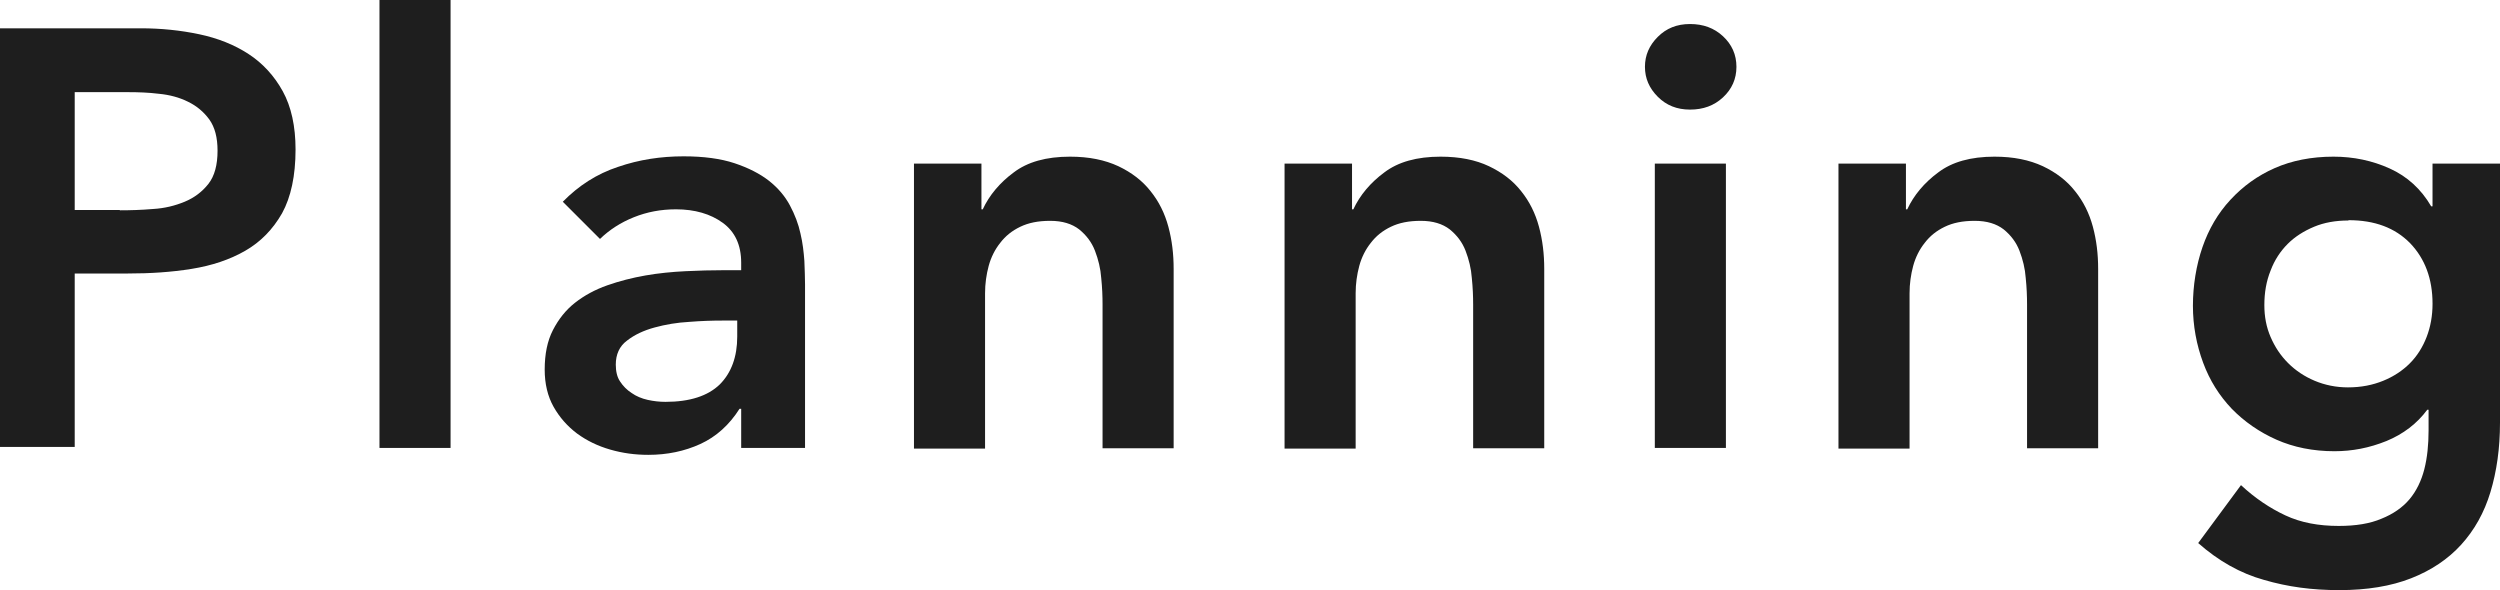
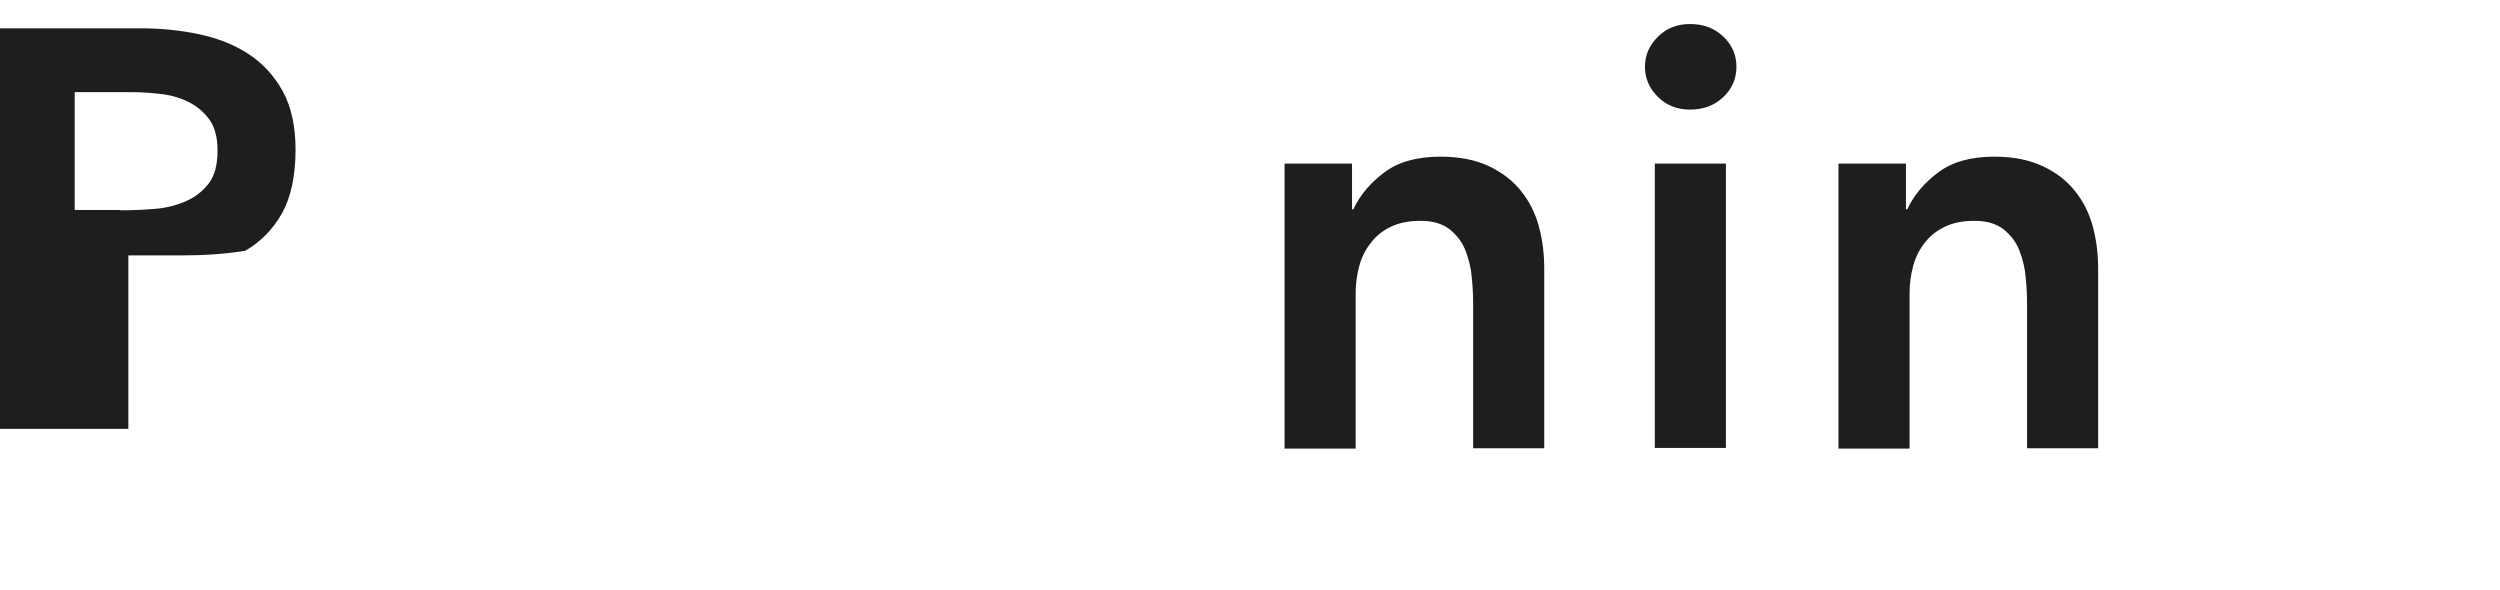
<svg xmlns="http://www.w3.org/2000/svg" id="_レイヤー_2" data-name="レイヤー 2" viewBox="0 0 75.96 17.93">
  <defs>
    <style>
      .cls-1 {
        fill: #1e1e1e;
      }
    </style>
  </defs>
  <g id="_レイヤー_1-2" data-name="レイヤー 1">
    <g>
-       <path class="cls-1" d="M0,.86h4.28c.61,0,1.2.06,1.77.18.57.12,1.07.32,1.5.6.43.28.78.66,1.04,1.13.26.47.39,1.07.39,1.77,0,.8-.14,1.45-.41,1.94-.28.49-.65.87-1.12,1.14s-1.01.45-1.63.55c-.62.1-1.26.14-1.93.14h-1.62v5.27H0V.86ZM3.64,6.39c.32,0,.66-.01,1.01-.04.35-.02.67-.1.96-.22.29-.12.53-.3.72-.54.19-.24.28-.58.28-1.01,0-.4-.08-.71-.25-.95-.17-.23-.38-.41-.65-.54-.26-.13-.56-.21-.88-.24-.32-.04-.64-.05-.94-.05h-1.62v3.58h1.37Z" />
-       <path class="cls-1" d="M11.53,0h2.16v13.61h-2.16V0Z" />
-       <path class="cls-1" d="M22.52,12.42h-.05c-.31.49-.71.85-1.19,1.07-.48.22-1.01.33-1.58.33-.4,0-.78-.05-1.16-.16-.38-.11-.71-.27-1.01-.49-.29-.22-.53-.49-.71-.81-.18-.32-.27-.7-.27-1.13,0-.47.08-.87.25-1.2.17-.33.39-.61.67-.83.28-.22.61-.4.98-.53.37-.13.76-.23,1.16-.3.4-.07.81-.11,1.22-.13.41-.02.79-.03,1.15-.03h.54v-.23c0-.54-.19-.94-.56-1.21s-.85-.41-1.42-.41c-.46,0-.88.08-1.28.24-.4.16-.74.38-1.03.66l-1.13-1.13c.48-.49,1.04-.85,1.68-1.06.64-.22,1.3-.32,1.99-.32.61,0,1.13.07,1.55.21.42.14.77.32,1.04.53.28.22.49.47.64.75.15.28.26.57.32.85.07.29.1.57.12.84.01.27.02.51.02.71v4.97h-1.94v-1.19ZM22.4,9.74h-.45c-.3,0-.64.01-1.01.04-.37.02-.72.08-1.05.17-.33.09-.61.22-.84.4-.23.17-.34.42-.34.73,0,.2.04.38.13.51.09.14.21.26.35.35.14.1.31.17.49.21.18.04.36.06.54.06.74,0,1.29-.18,1.65-.53.35-.35.53-.84.53-1.45v-.49Z" />
-       <path class="cls-1" d="M27.77,4.97h2.05v1.39h.04c.2-.43.52-.81.94-1.12.42-.32.99-.48,1.71-.48.58,0,1.06.1,1.47.29.4.19.73.44.98.76.25.31.43.67.54,1.08.11.41.16.83.16,1.28v5.45h-2.16v-4.37c0-.24-.01-.51-.04-.8-.02-.29-.09-.57-.19-.83-.1-.26-.26-.47-.48-.65-.22-.17-.51-.26-.88-.26s-.66.06-.91.18c-.25.12-.45.28-.61.49-.16.2-.28.44-.35.7-.07.26-.11.54-.11.83v4.72h-2.16V4.97Z" />
+       <path class="cls-1" d="M0,.86h4.28c.61,0,1.2.06,1.77.18.57.12,1.07.32,1.5.6.43.28.78.66,1.04,1.13.26.47.39,1.07.39,1.77,0,.8-.14,1.45-.41,1.94-.28.49-.65.87-1.12,1.14c-.62.1-1.26.14-1.93.14h-1.62v5.27H0V.86ZM3.64,6.39c.32,0,.66-.01,1.01-.04.35-.02.67-.1.96-.22.29-.12.53-.3.72-.54.19-.24.28-.58.28-1.01,0-.4-.08-.71-.25-.95-.17-.23-.38-.41-.65-.54-.26-.13-.56-.21-.88-.24-.32-.04-.64-.05-.94-.05h-1.62v3.58h1.37Z" />
      <path class="cls-1" d="M39.03,4.97h2.05v1.39h.04c.2-.43.52-.81.94-1.12.42-.32.99-.48,1.71-.48.58,0,1.07.1,1.47.29.4.19.73.44.98.76.25.31.43.67.54,1.08.11.41.16.83.16,1.28v5.45h-2.16v-4.37c0-.24-.01-.51-.04-.8-.02-.29-.09-.57-.19-.83-.1-.26-.26-.47-.48-.65-.22-.17-.51-.26-.88-.26s-.66.06-.91.18c-.25.12-.45.28-.61.49-.16.2-.28.44-.35.7-.07.26-.11.54-.11.83v4.72h-2.16V4.97Z" />
      <path class="cls-1" d="M49.98,2.03c0-.35.13-.65.39-.91.26-.26.58-.39.98-.39s.73.12,1,.37c.27.25.41.56.41.93s-.14.68-.41.93c-.27.25-.6.37-1,.37s-.72-.13-.98-.39c-.26-.26-.39-.56-.39-.91ZM50.28,4.97h2.16v8.64h-2.16V4.97Z" />
      <path class="cls-1" d="M55.86,4.97h2.05v1.39h.04c.2-.43.52-.81.94-1.12.42-.32.99-.48,1.71-.48.58,0,1.06.1,1.47.29.4.19.73.44.98.76.25.31.43.67.54,1.08.11.41.16.83.16,1.28v5.45h-2.16v-4.37c0-.24-.01-.51-.04-.8-.02-.29-.09-.57-.19-.83-.1-.26-.26-.47-.48-.65-.22-.17-.51-.26-.88-.26s-.66.06-.91.18c-.25.12-.45.28-.61.49-.16.2-.28.44-.35.7-.07.26-.11.54-.11.83v4.72h-2.16V4.97Z" />
-       <path class="cls-1" d="M75.96,4.97v7.87c0,.78-.1,1.48-.29,2.11s-.49,1.16-.89,1.6c-.4.44-.91.78-1.52,1.02-.61.24-1.34.36-2.18.36s-1.57-.1-2.29-.31c-.72-.2-1.39-.58-2-1.12l1.3-1.76c.43.4.88.7,1.35.92.47.22,1.01.32,1.62.32.52,0,.95-.07,1.3-.22.35-.14.64-.34.85-.59s.36-.56.45-.91c.09-.35.13-.75.13-1.18v-.63h-.04c-.31.42-.73.74-1.24.95-.52.21-1.04.31-1.58.31-.65,0-1.24-.12-1.76-.35s-.98-.55-1.36-.94c-.38-.4-.67-.86-.87-1.4-.2-.54-.31-1.12-.31-1.73s.1-1.23.29-1.78c.19-.55.47-1.03.85-1.44s.82-.73,1.34-.96c.52-.23,1.12-.35,1.79-.35.61,0,1.18.12,1.71.36.53.24.95.62,1.26,1.15h.04v-1.3h2.05ZM71.35,6.7c-.38,0-.73.06-1.04.19-.31.13-.58.3-.8.52-.22.22-.4.49-.52.81-.13.32-.19.67-.19,1.05,0,.35.06.67.19.97.13.3.3.56.53.79.23.23.5.41.81.54.31.13.65.2,1.01.2.4,0,.75-.07,1.07-.2.32-.13.59-.31.81-.53.22-.22.39-.49.51-.8.12-.31.18-.65.18-1.01,0-.76-.23-1.37-.68-1.84-.46-.47-1.08-.7-1.87-.7Z" />
    </g>
  </g>
</svg>